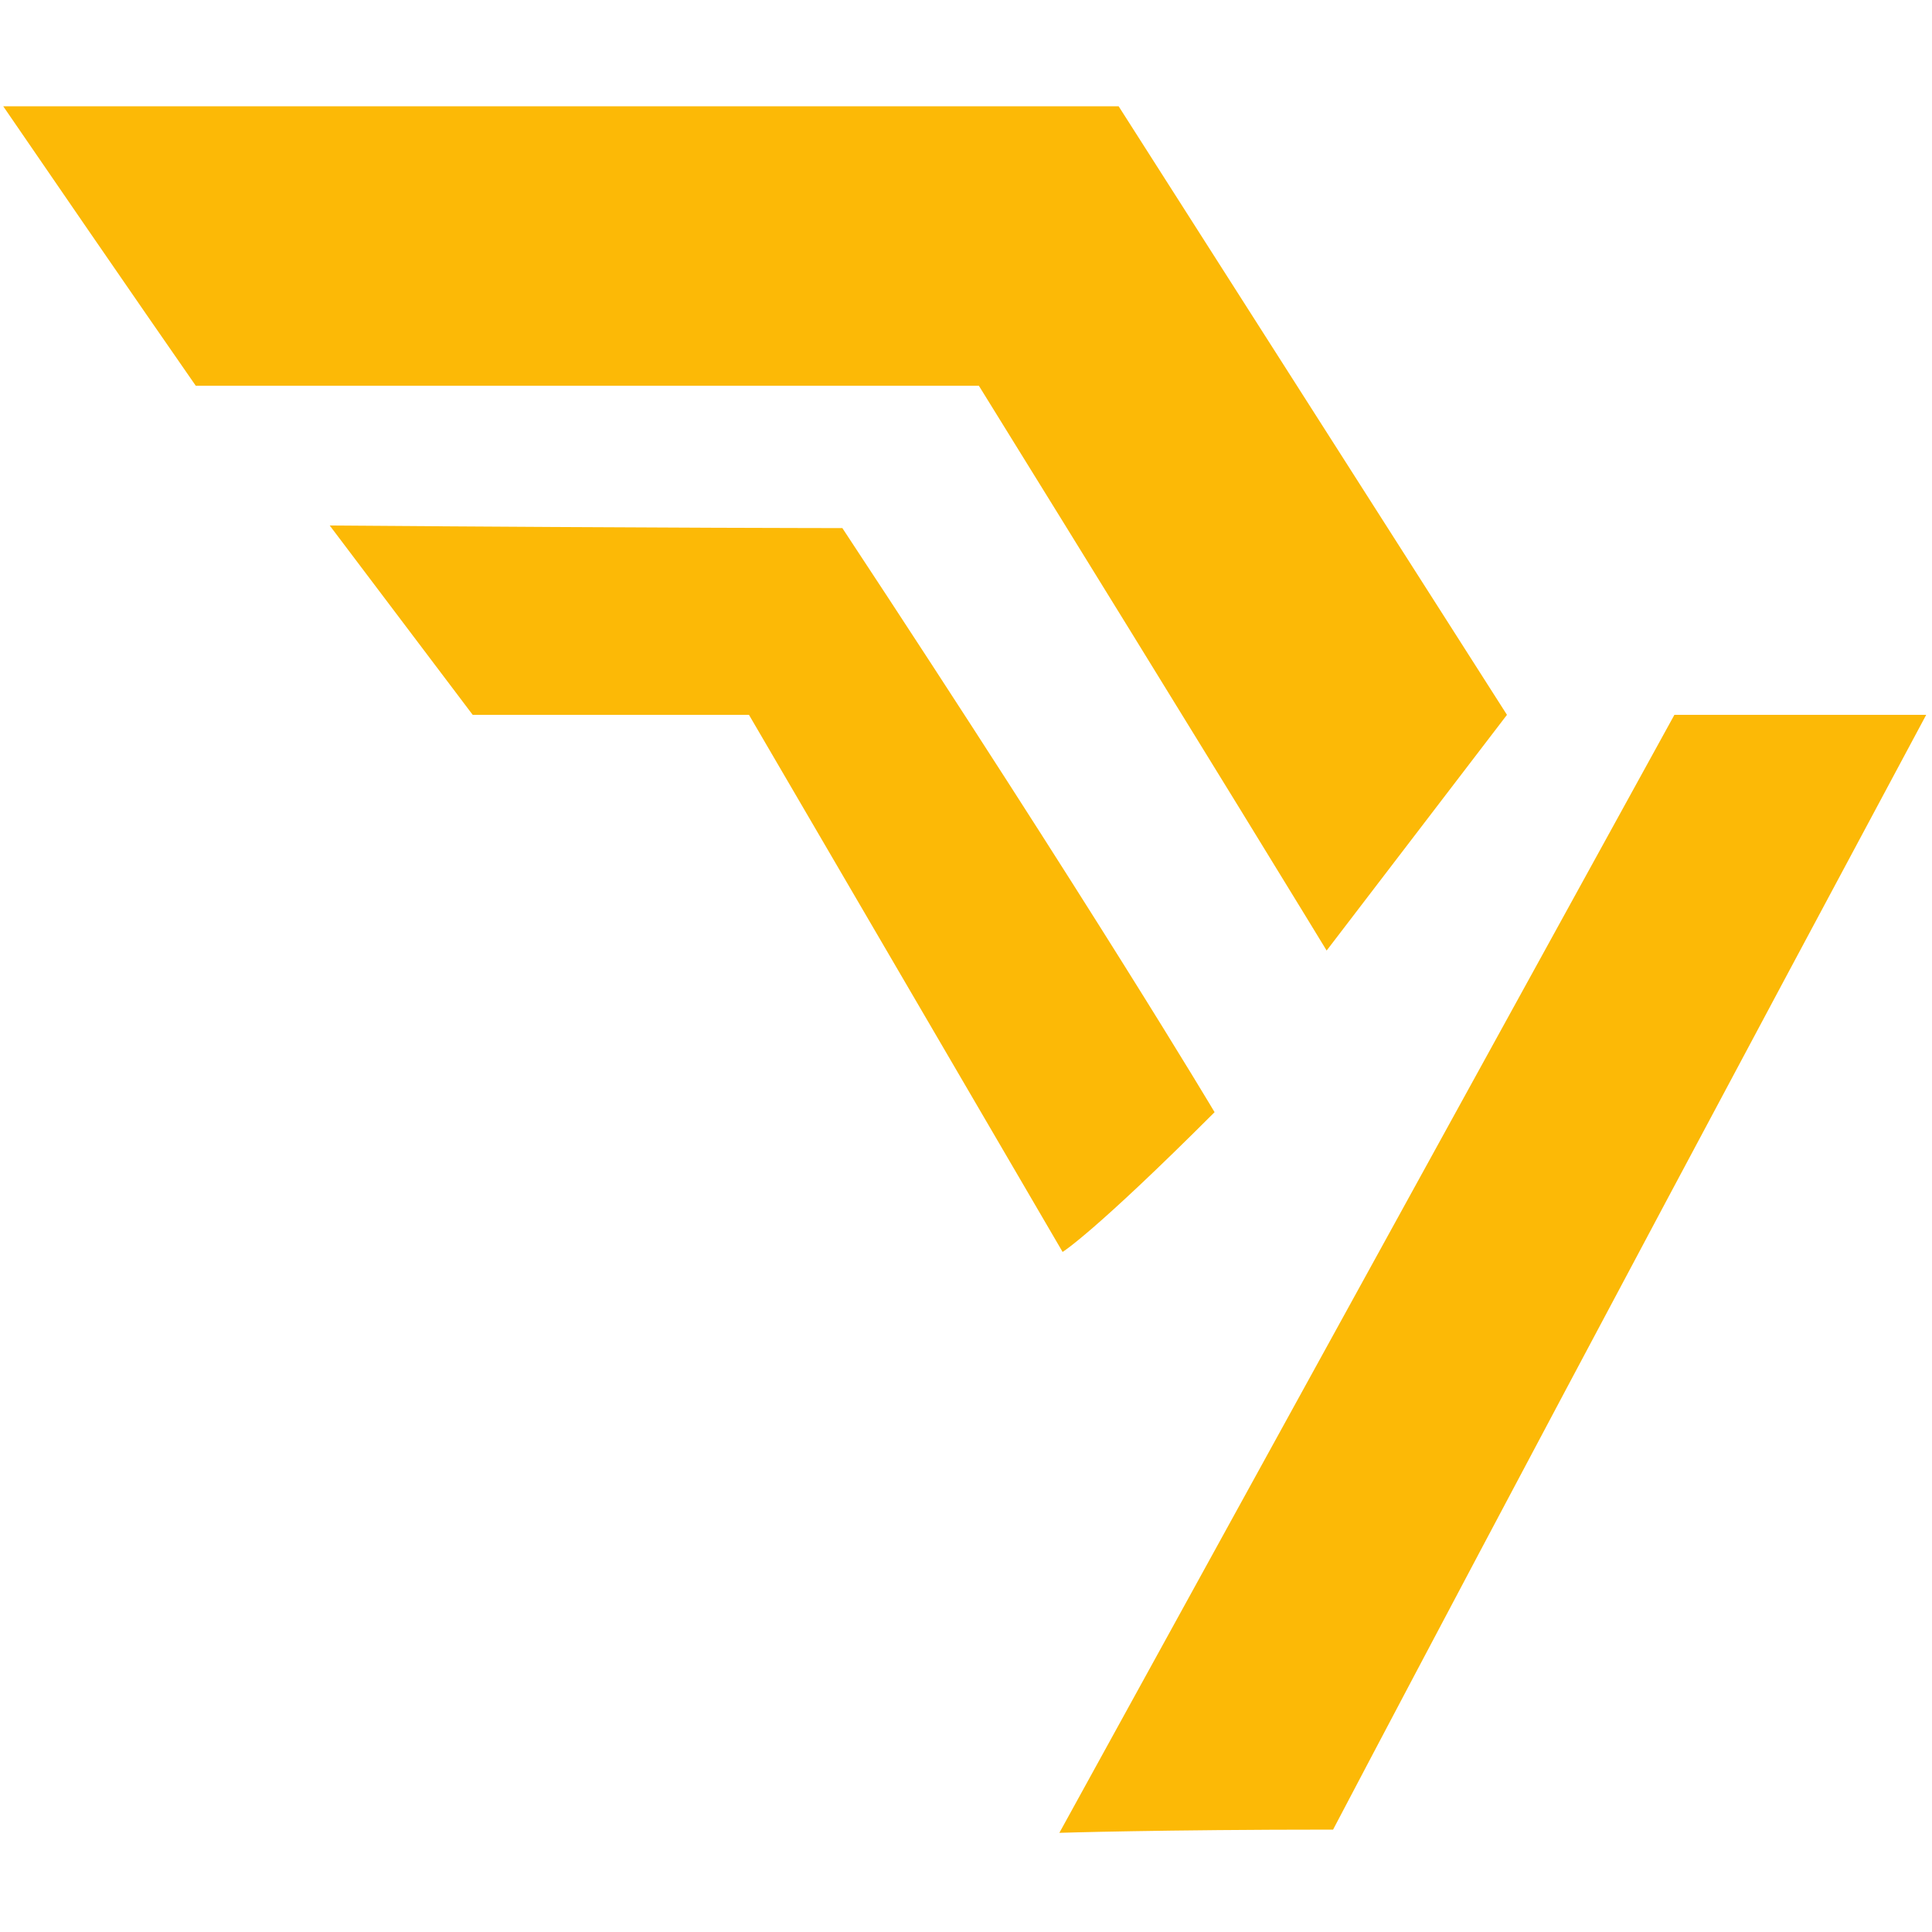
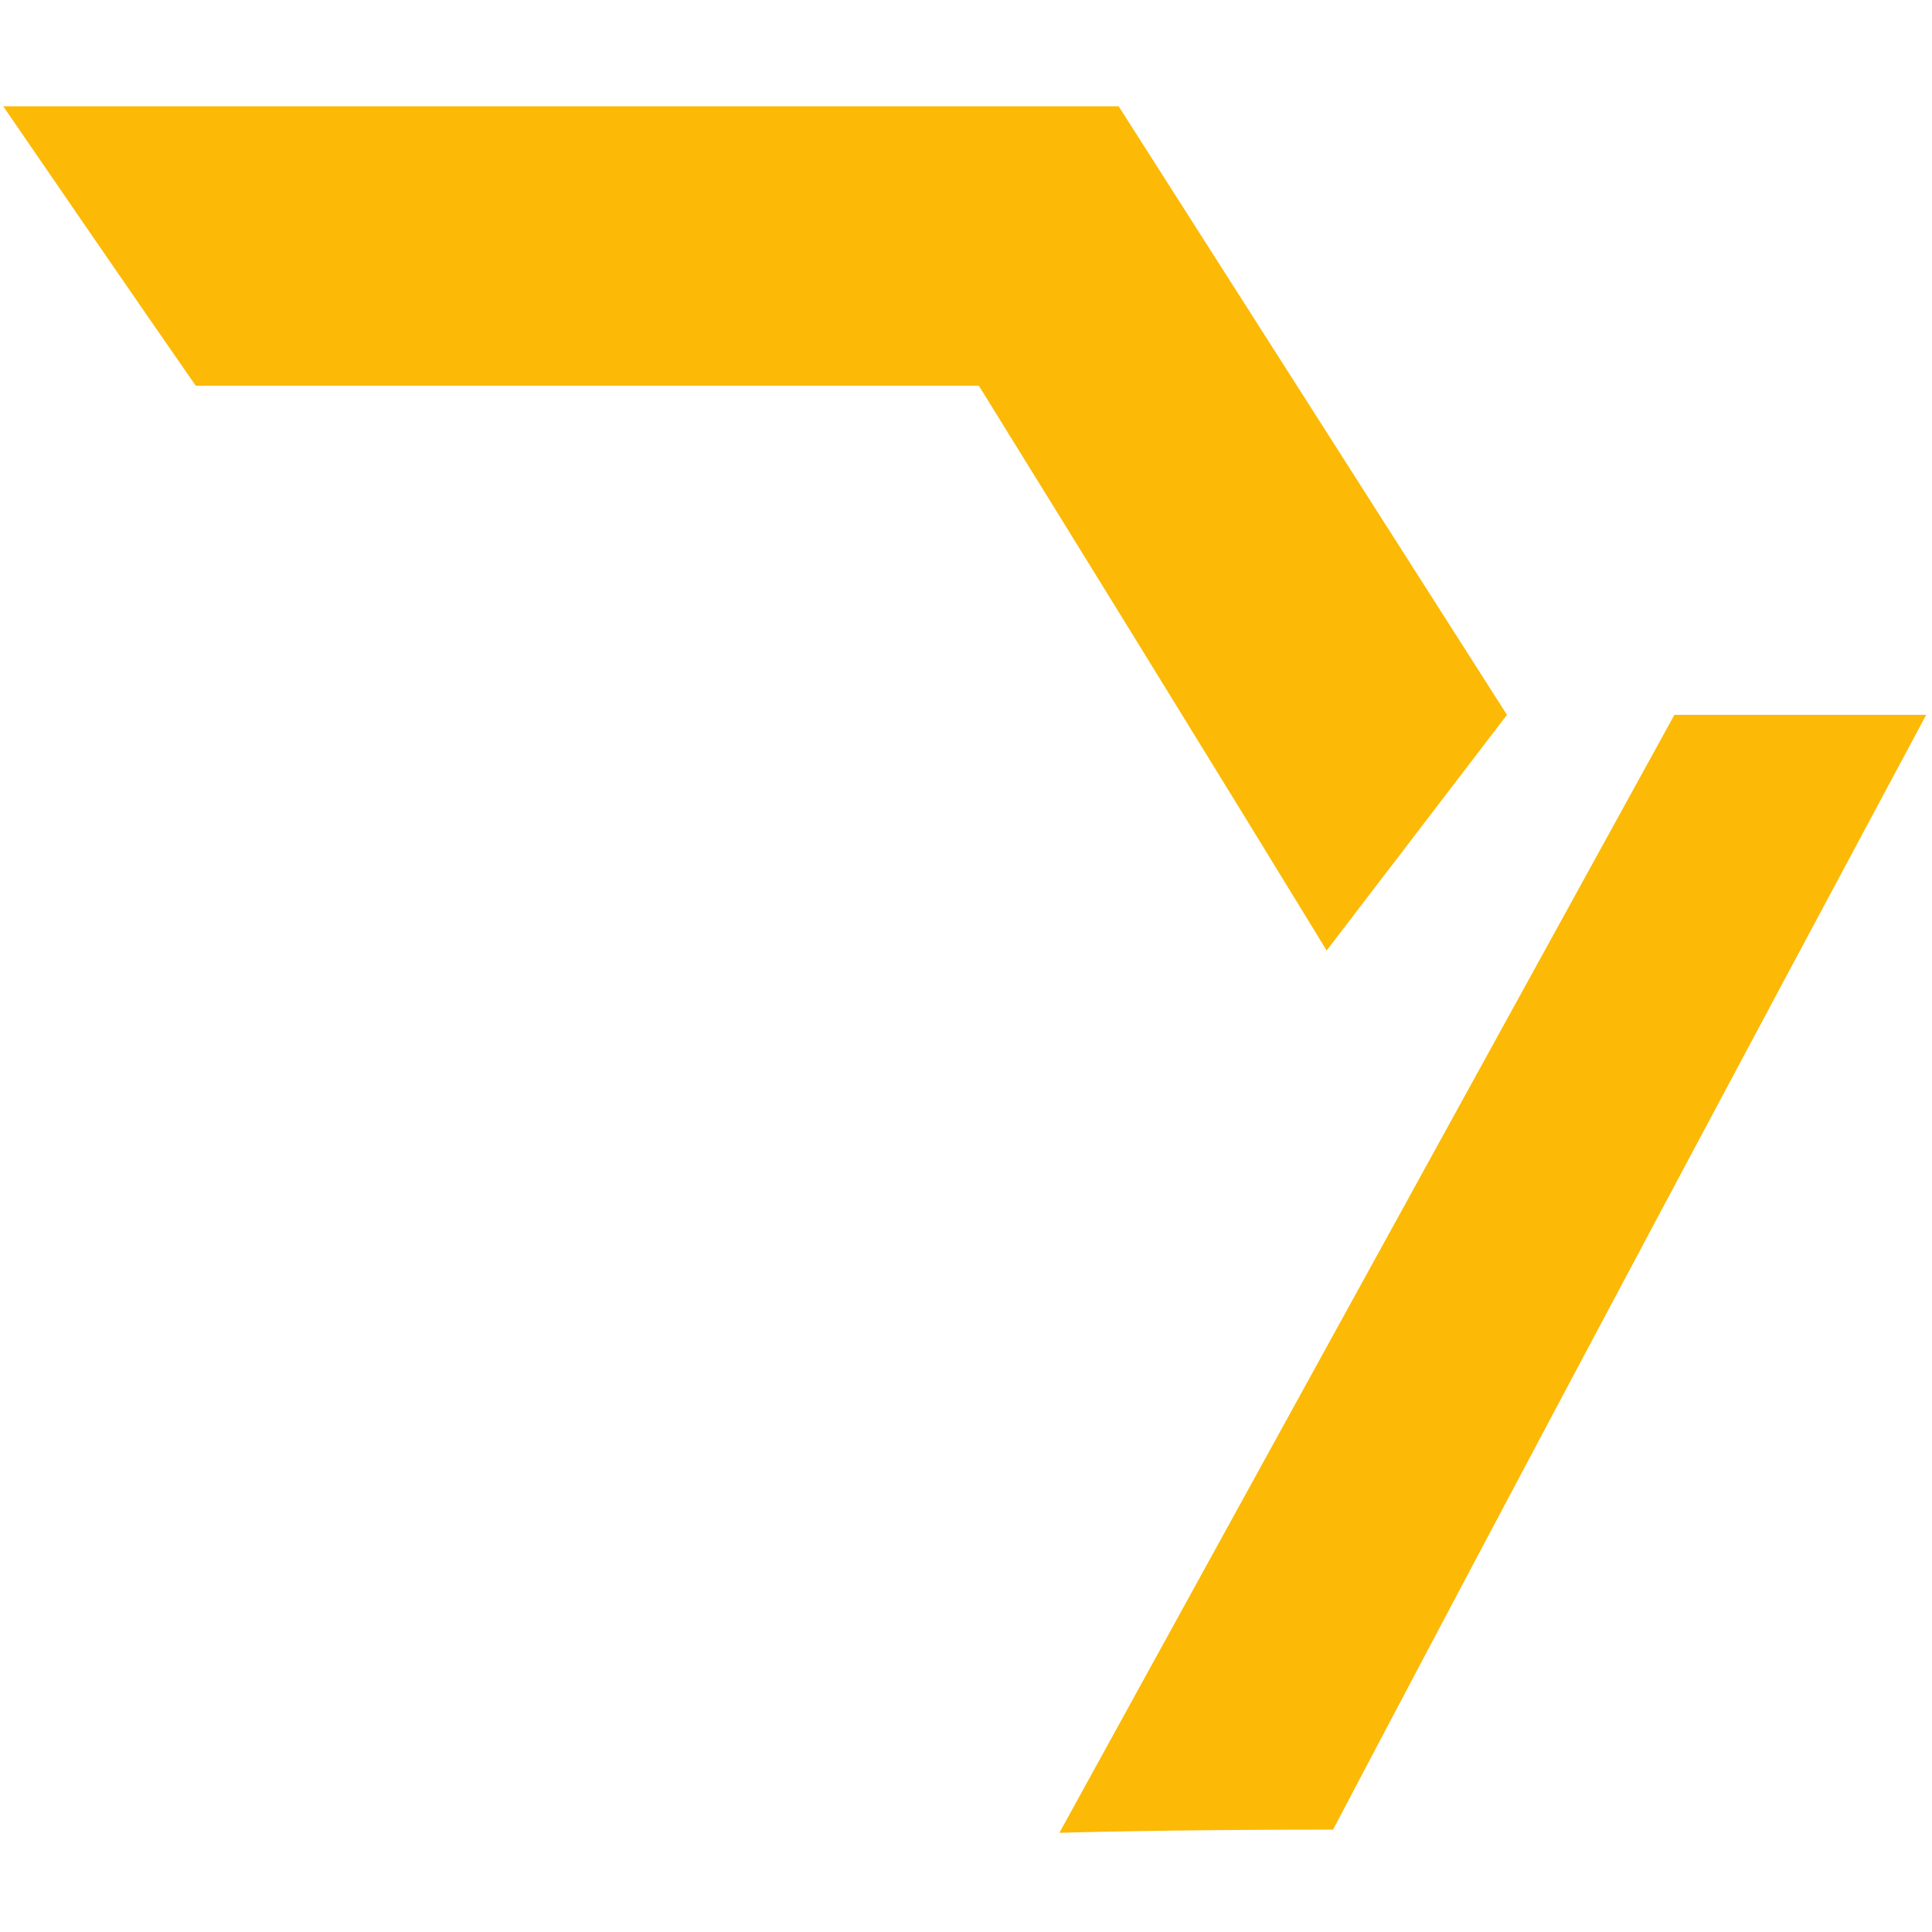
<svg xmlns="http://www.w3.org/2000/svg" id="Layer_1" data-name="Layer 1" width="300" height="300" viewBox="0 0 300 300">
  <defs>
    <style>.cls-1{fill:none;}.cls-2{fill:#fcb906;fill-rule:evenodd;}</style>
  </defs>
  <g id="Layer_1-2" data-name="Layer_1">
-     <rect class="cls-1" x="1" y="72.9" width="299" height="149.64" />
    <g id="_197613977216" data-name=" 197613977216">
      <path class="cls-2" d="M234,111l-28,36.6s-17.9-29.4-54-87.7H30.4S20.3,45.4.5,16.5H173.7L234,111Z" />
-       <path class="cls-2" d="M116.3,111,165,194.4s4.8-2.9,23.6-21.7c0,0-18.3-30.8-57.8-90.7,0,0-26.6,0-79.6-.4L73.4,111Z" />
      <path class="cls-2" d="M260,111,164.5,284.6s15.9-.5,42.5-.5c0,0,30.3-57.8,92.1-173.1Z" />
    </g>
  </g>
</svg>